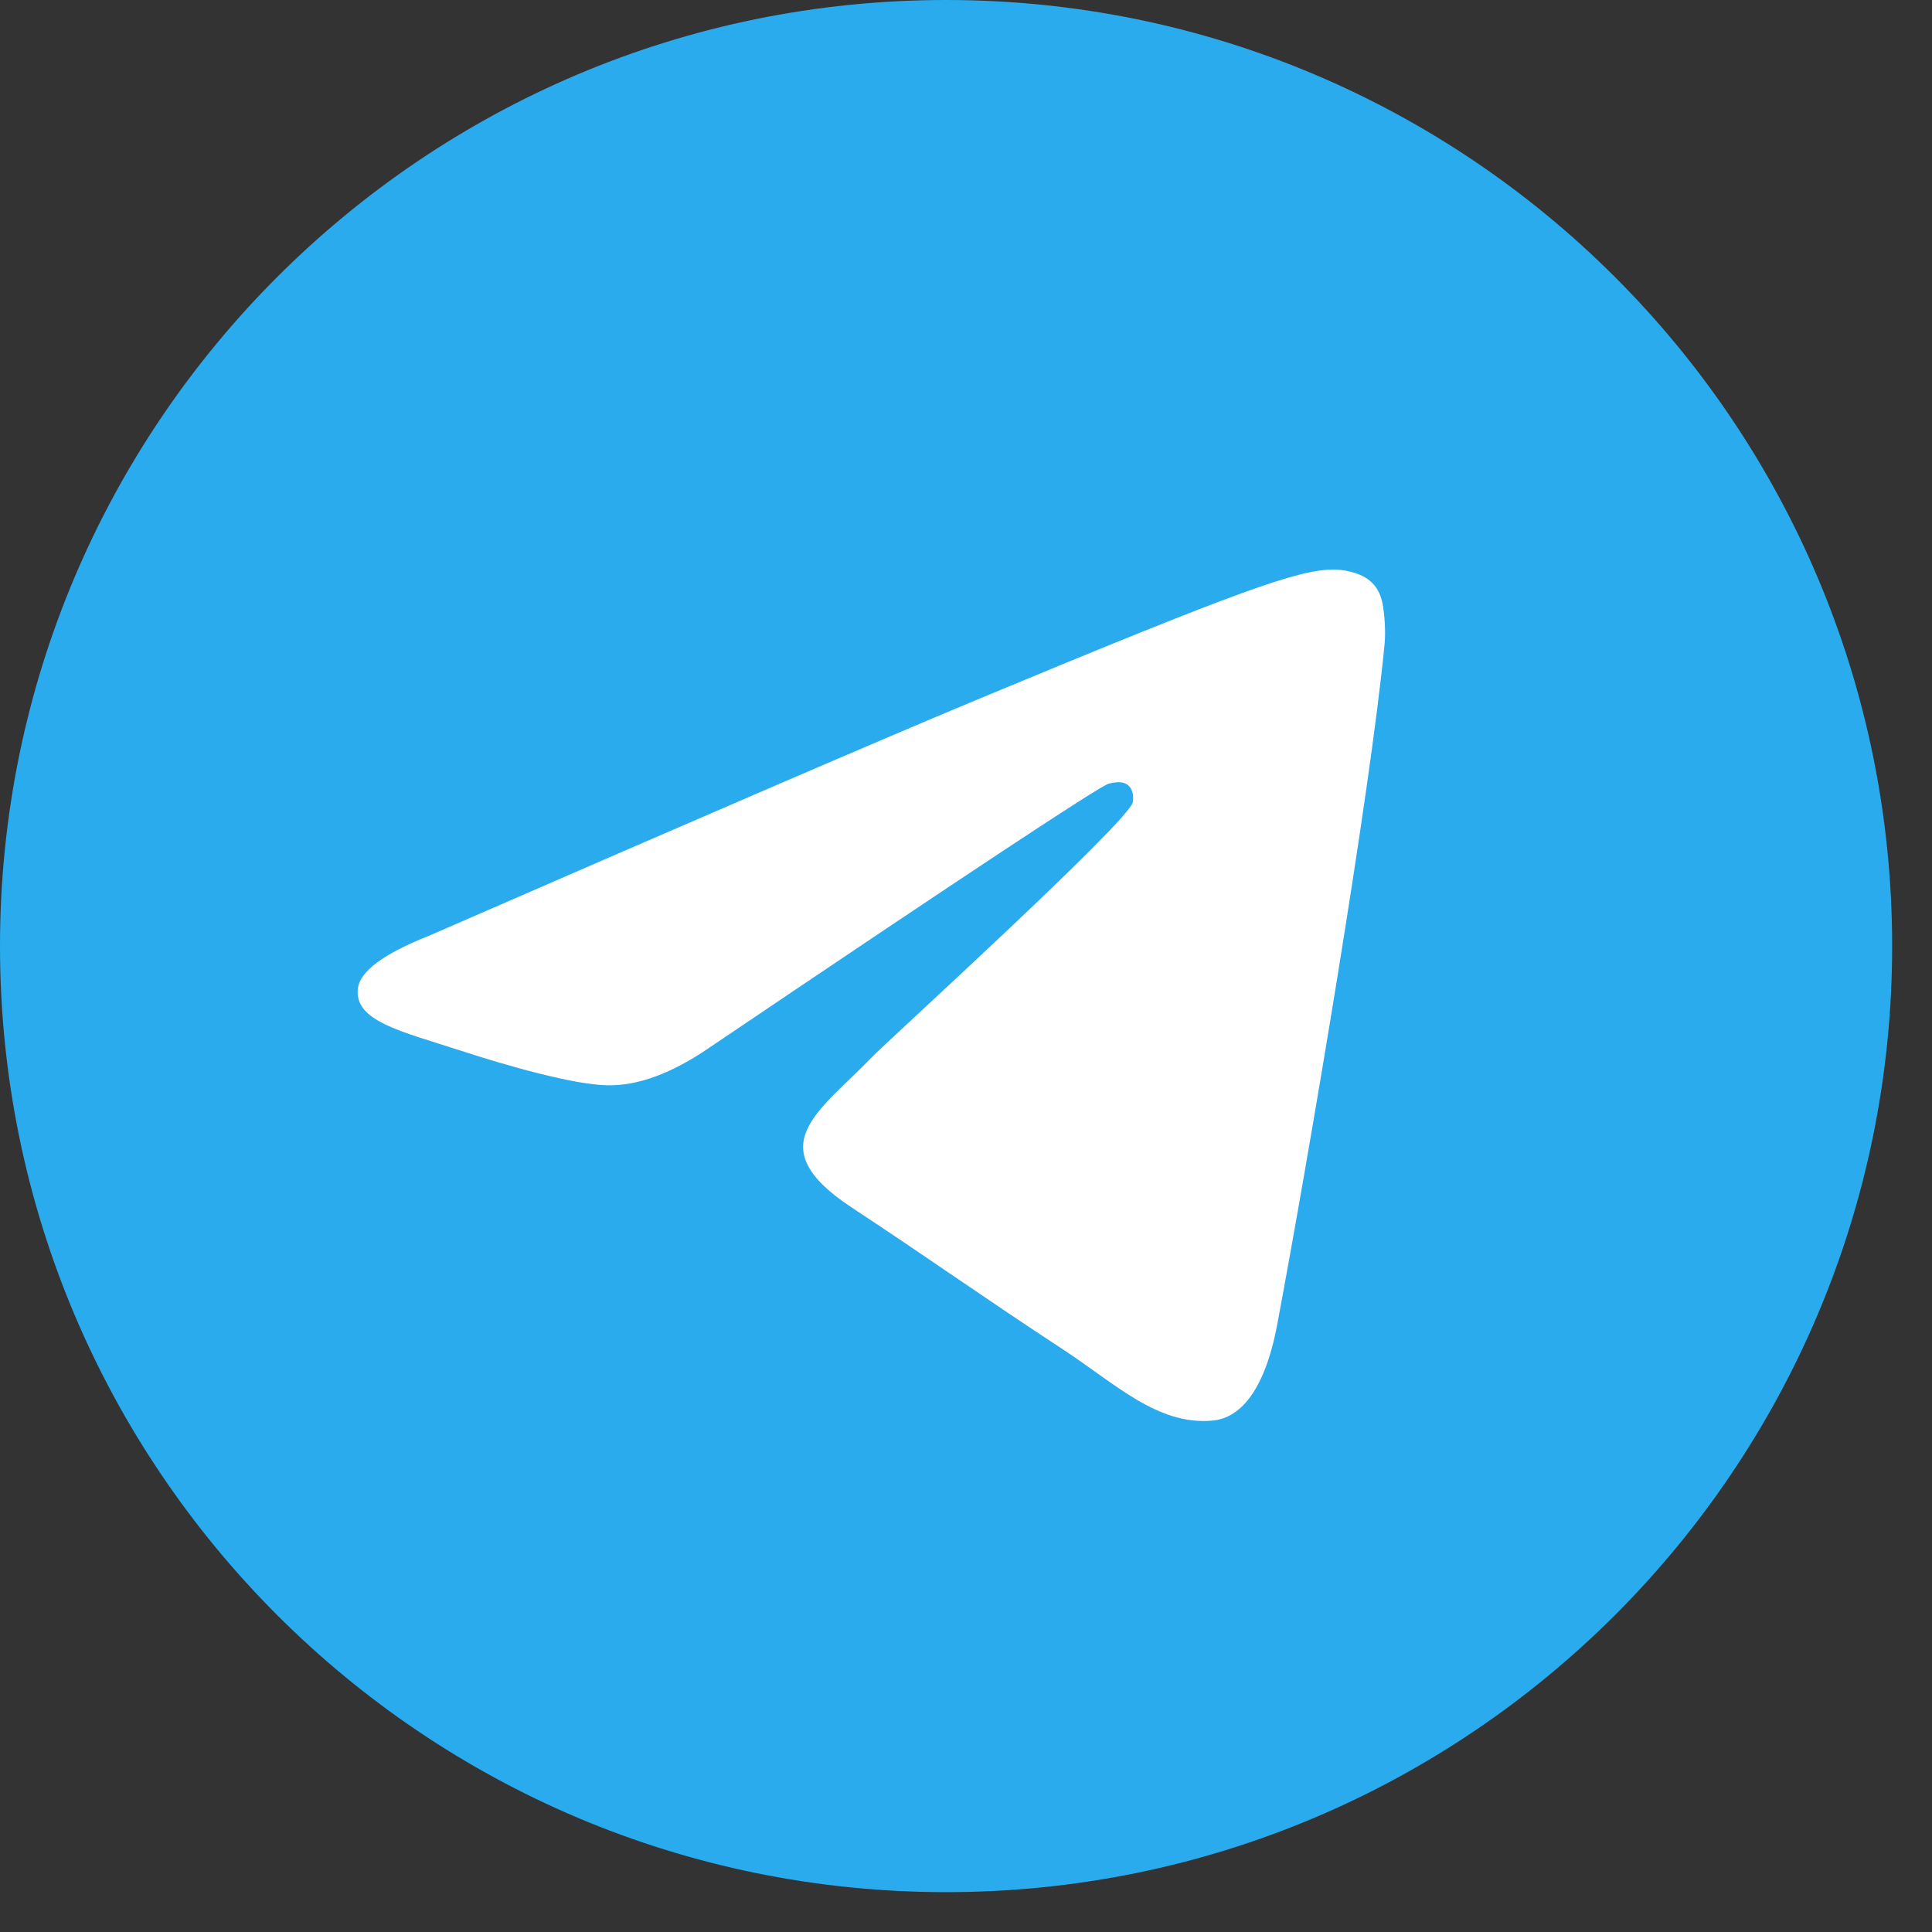
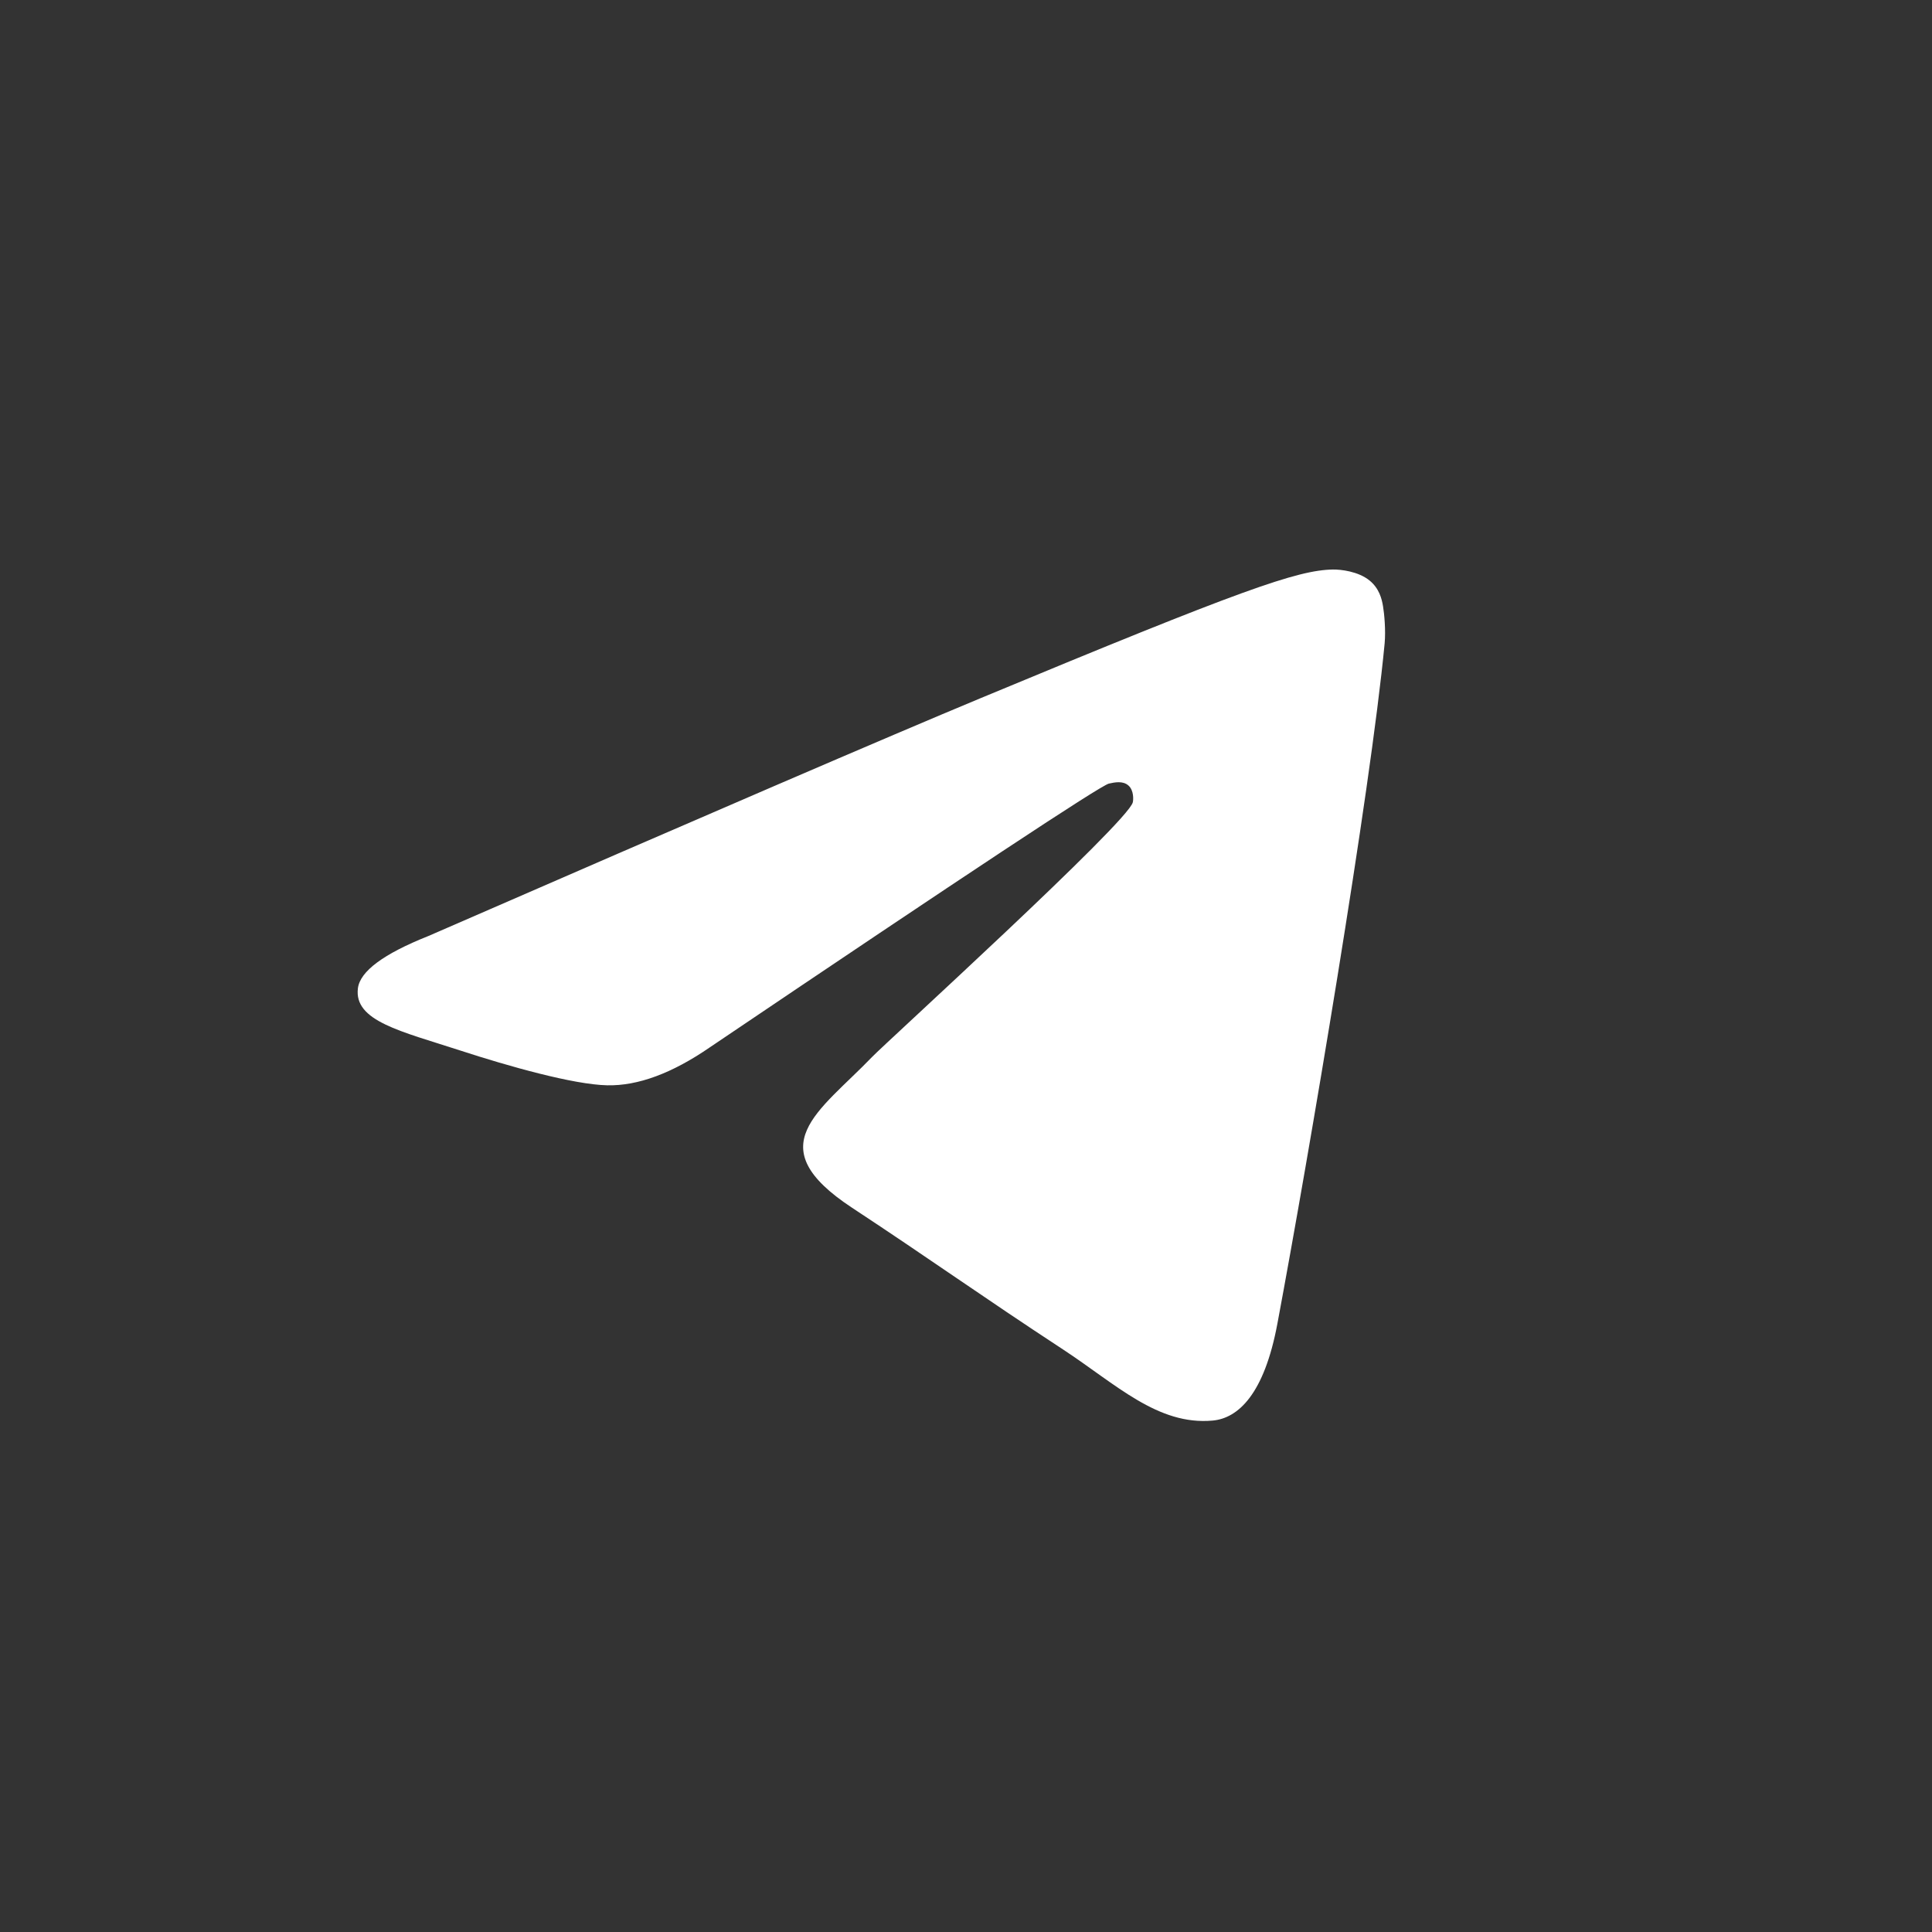
<svg xmlns="http://www.w3.org/2000/svg" width="32" height="32" viewBox="0 0 32 32" fill="none">
  <rect x="0" y="0" width="32" height="32" fill="#333333" stroke="none" />
  <g clip-path="url(#clip0_74_1461)">
-     <path d="M15.67 31.34C24.324 31.34 31.34 24.324 31.34 15.67C31.34 7.016 24.324 0 15.67 0C7.016 0 0 7.016 0 15.67C0 24.324 7.016 31.34 15.67 31.34Z" fill="url(#paint0_linear_74_1461)" />
-     <path fill-rule="evenodd" clip-rule="evenodd" d="M7.094 15.504C11.662 13.514 14.708 12.202 16.232 11.568C20.584 9.758 21.488 9.444 22.077 9.433C22.207 9.431 22.497 9.463 22.684 9.615C22.843 9.744 22.887 9.918 22.907 10.04C22.928 10.162 22.954 10.44 22.934 10.657C22.698 13.134 21.677 19.147 21.158 21.922C20.939 23.097 20.506 23.49 20.087 23.529C19.177 23.613 18.486 22.928 17.605 22.35C16.226 21.446 15.447 20.883 14.108 20.001C12.561 18.981 13.564 18.421 14.446 17.505C14.676 17.266 18.686 13.619 18.763 13.288C18.773 13.246 18.782 13.092 18.691 13.011C18.599 12.929 18.464 12.957 18.366 12.979C18.228 13.011 16.024 14.467 11.756 17.348C11.131 17.778 10.565 17.987 10.057 17.976C9.498 17.964 8.421 17.66 7.621 17.399C6.64 17.08 5.86 16.912 5.928 16.37C5.963 16.088 6.352 15.799 7.094 15.504Z" fill="white" />
+     <path fill-rule="evenodd" clip-rule="evenodd" d="M7.094 15.504C11.662 13.514 14.708 12.202 16.232 11.568C20.584 9.758 21.488 9.444 22.077 9.433C22.207 9.431 22.497 9.463 22.684 9.615C22.843 9.744 22.887 9.918 22.907 10.04C22.928 10.162 22.954 10.44 22.934 10.657C22.698 13.134 21.677 19.147 21.158 21.922C20.939 23.097 20.506 23.49 20.087 23.529C19.177 23.613 18.486 22.928 17.605 22.35C16.226 21.446 15.447 20.883 14.108 20.001C12.561 18.981 13.564 18.421 14.446 17.505C14.676 17.266 18.686 13.619 18.763 13.288C18.773 13.246 18.782 13.092 18.691 13.011C18.599 12.929 18.464 12.957 18.366 12.979C18.228 13.011 16.024 14.467 11.756 17.348C11.131 17.778 10.565 17.987 10.057 17.976C9.498 17.964 8.421 17.66 7.621 17.399C6.64 17.08 5.86 16.912 5.928 16.37C5.963 16.088 6.352 15.799 7.094 15.504" fill="white" />
  </g>
  <defs>
    <linearGradient id="paint0_linear_74_1461" x1="1566.98" y1="0" x2="1566.98" y2="3110.72" gradientUnits="userSpaceOnUse">
      <stop stop-color="#2AABEE" />
      <stop offset="1" stop-color="#229ED9" />
    </linearGradient>
    <clipPath id="clip0_74_1461">
      <rect width="31.34" height="31.34" fill="white" />
    </clipPath>
  </defs>
</svg>